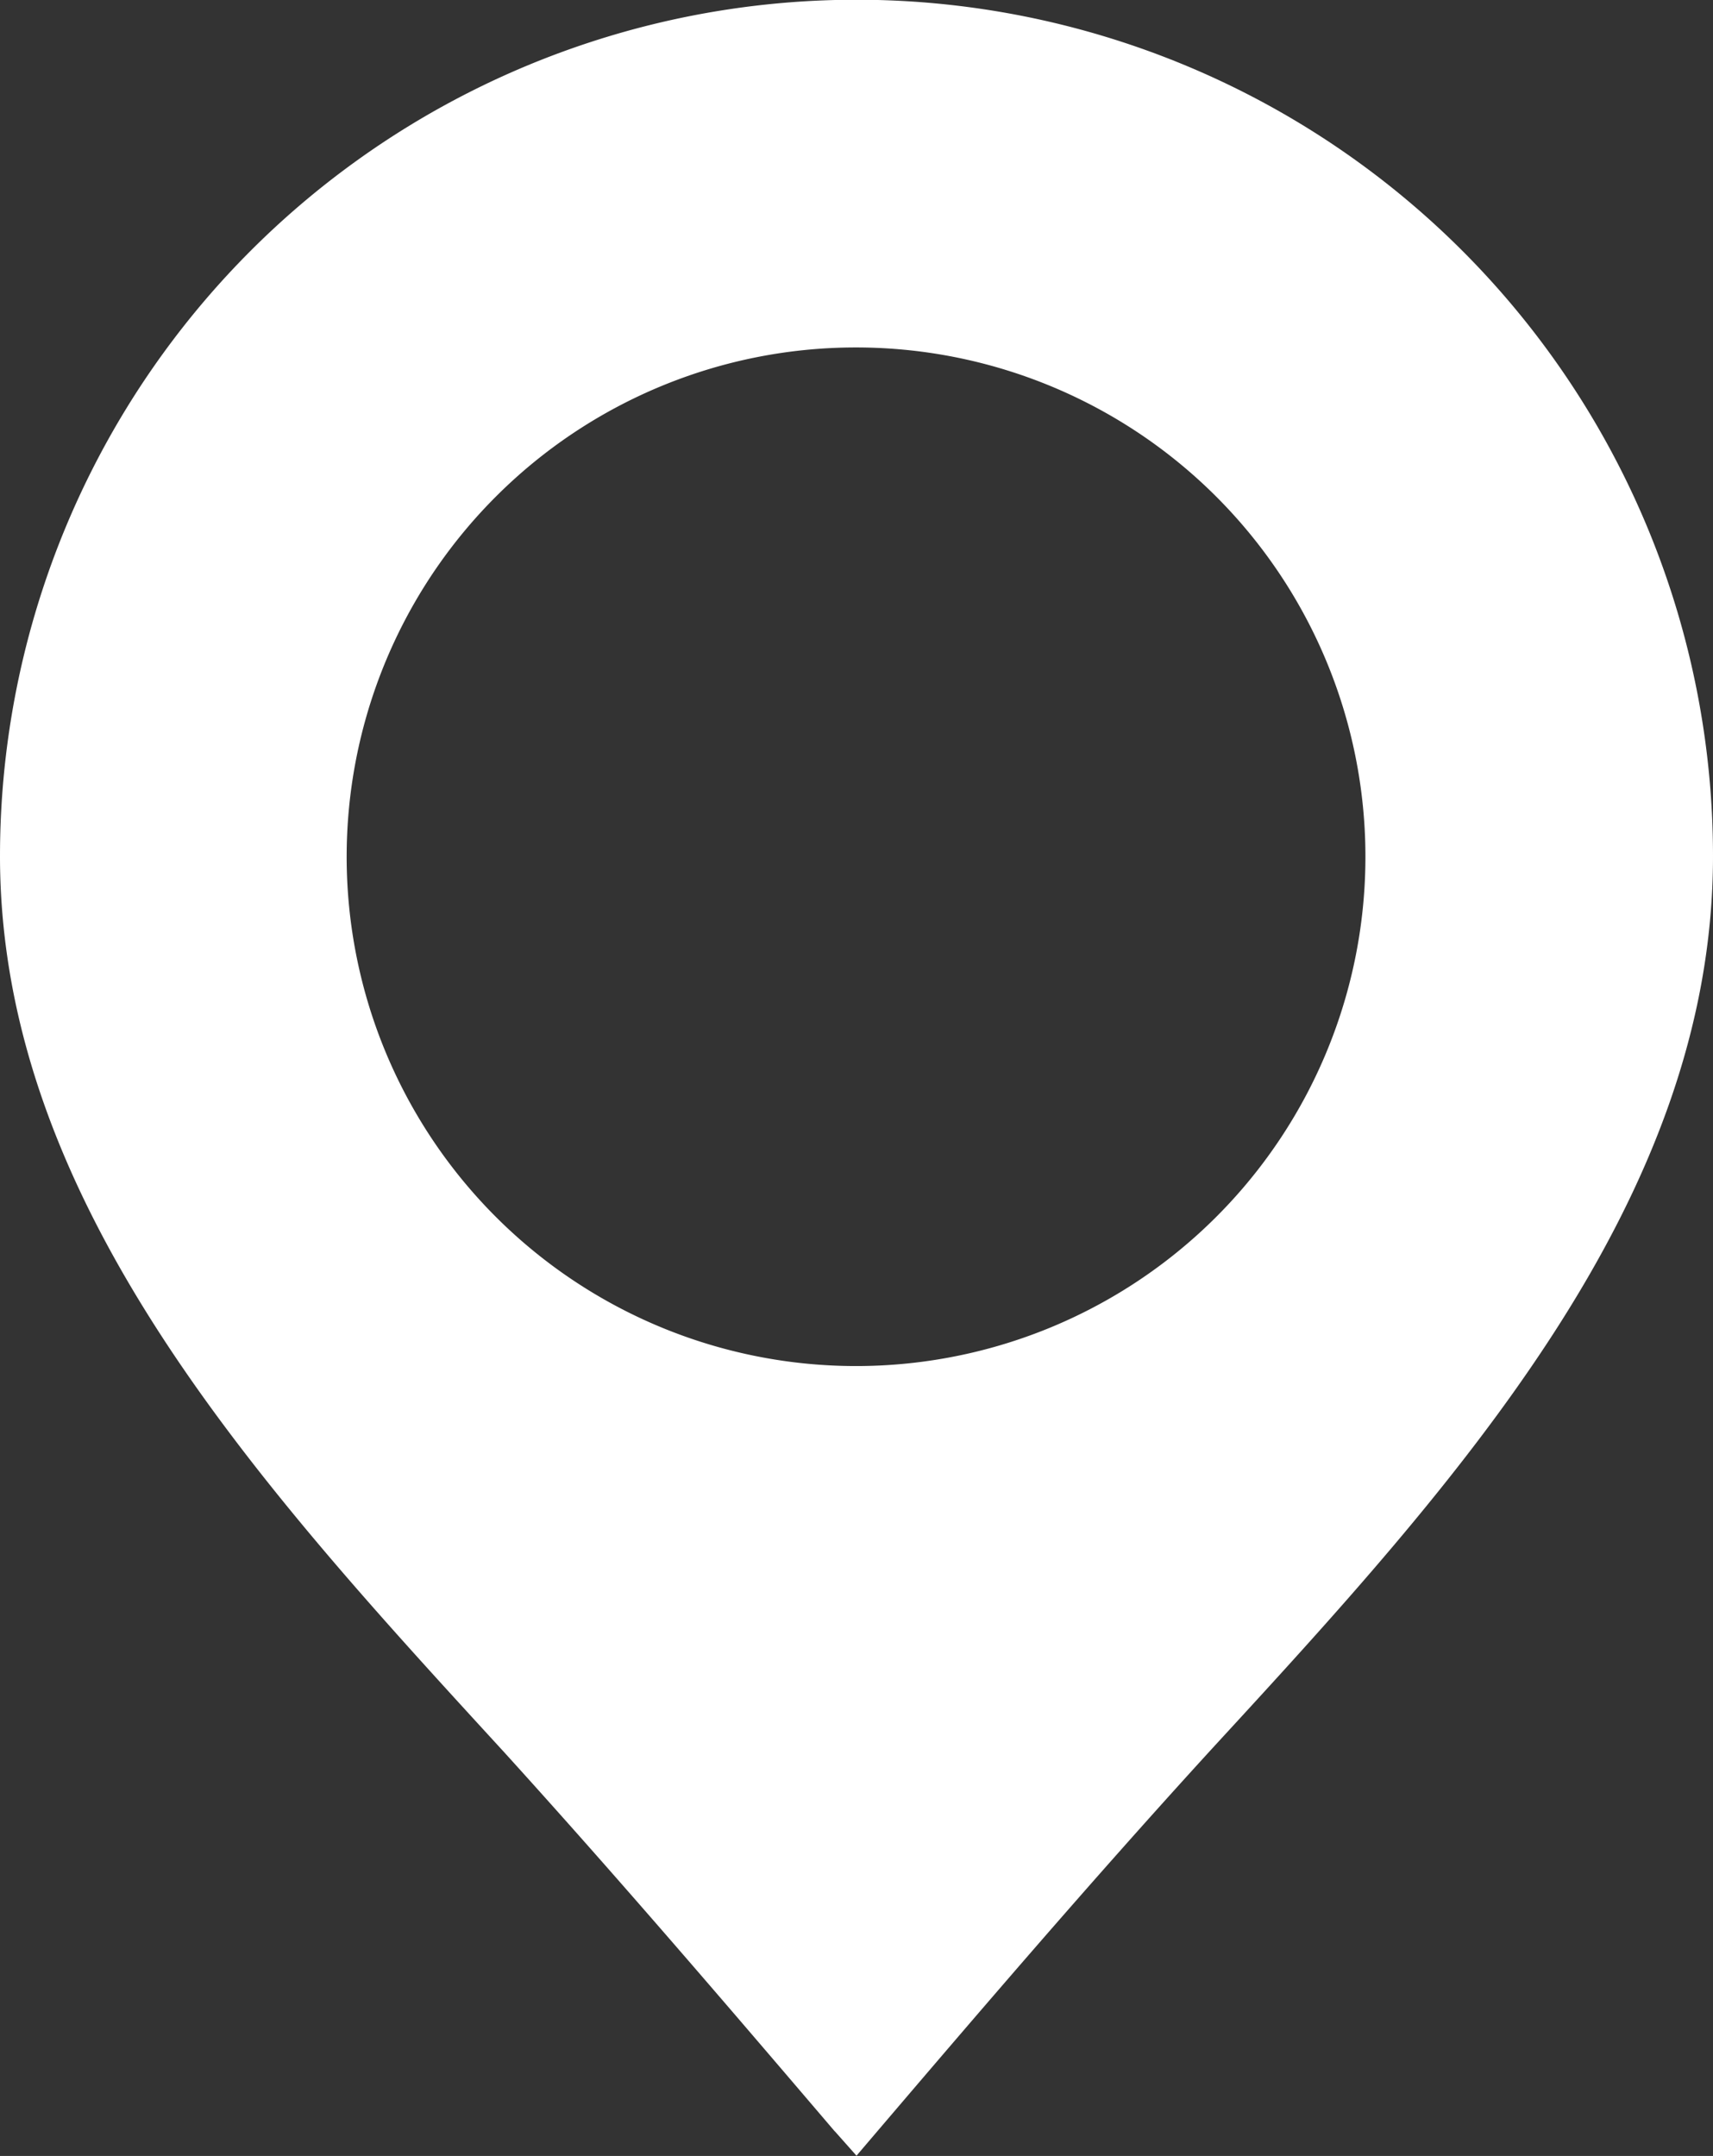
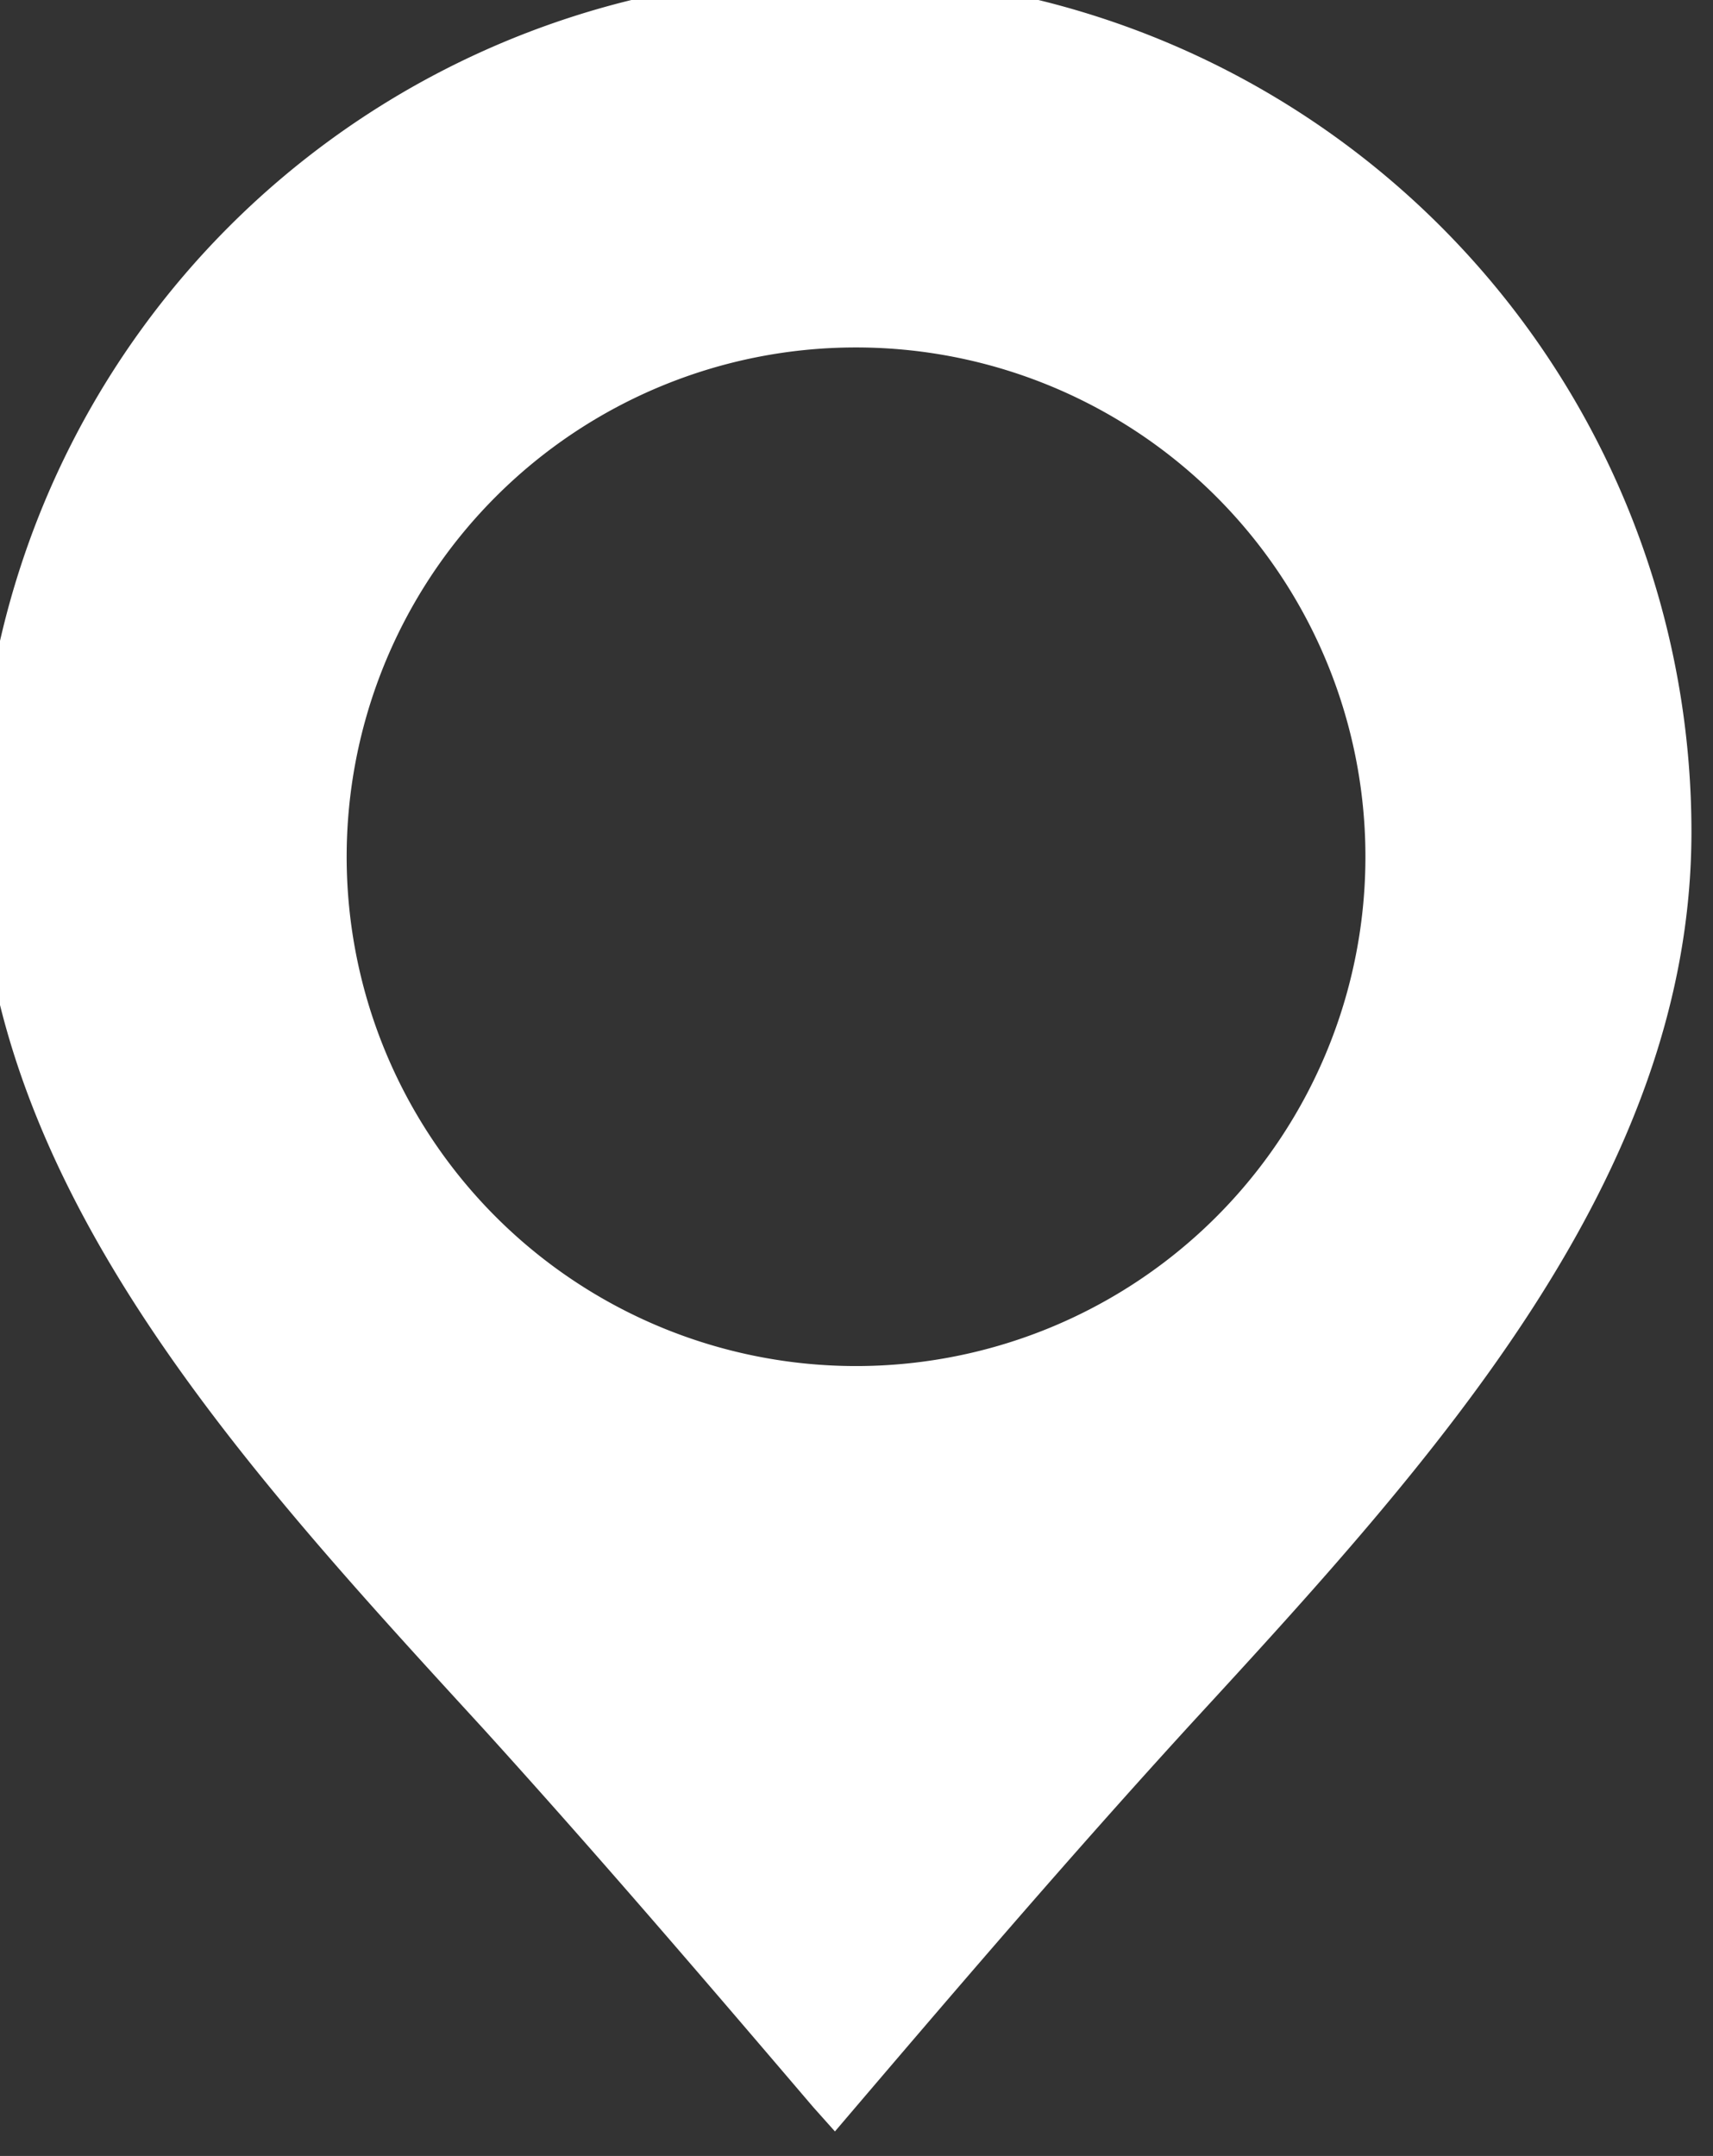
<svg xmlns="http://www.w3.org/2000/svg" width="13.27" height="16.704" viewBox="0 0 13.27 16.704">
  <rect x="0" y="0" width="13.27" height="16.704" fill="#333333" stroke="none" />
-   <path id="noun-location-7467315" d="M182.8,68.578a3.946,3.946,0,1,1-2.789,1.156A3.942,3.942,0,0,1,182.8,68.578ZM182.638,82.4l.167.188c.9-1.056,1.8-2.11,2.758-3.158,1.879-2.042,3.877-4.229,3.877-6.911h0a6.635,6.635,0,0,0-13.27,0c0,2.7,2.033,4.9,3.913,6.951.893.985,1.723,1.956,2.555,2.931Z" transform="translate(-176.17 -65.886)" fill="#fff" fill-rule="evenodd" />
+   <path id="noun-location-7467315" d="M182.8,68.578a3.946,3.946,0,1,1-2.789,1.156A3.942,3.942,0,0,1,182.8,68.578ZM182.638,82.4c.9-1.056,1.8-2.11,2.758-3.158,1.879-2.042,3.877-4.229,3.877-6.911h0a6.635,6.635,0,0,0-13.27,0c0,2.7,2.033,4.9,3.913,6.951.893.985,1.723,1.956,2.555,2.931Z" transform="translate(-176.17 -65.886)" fill="#fff" fill-rule="evenodd" />
</svg>